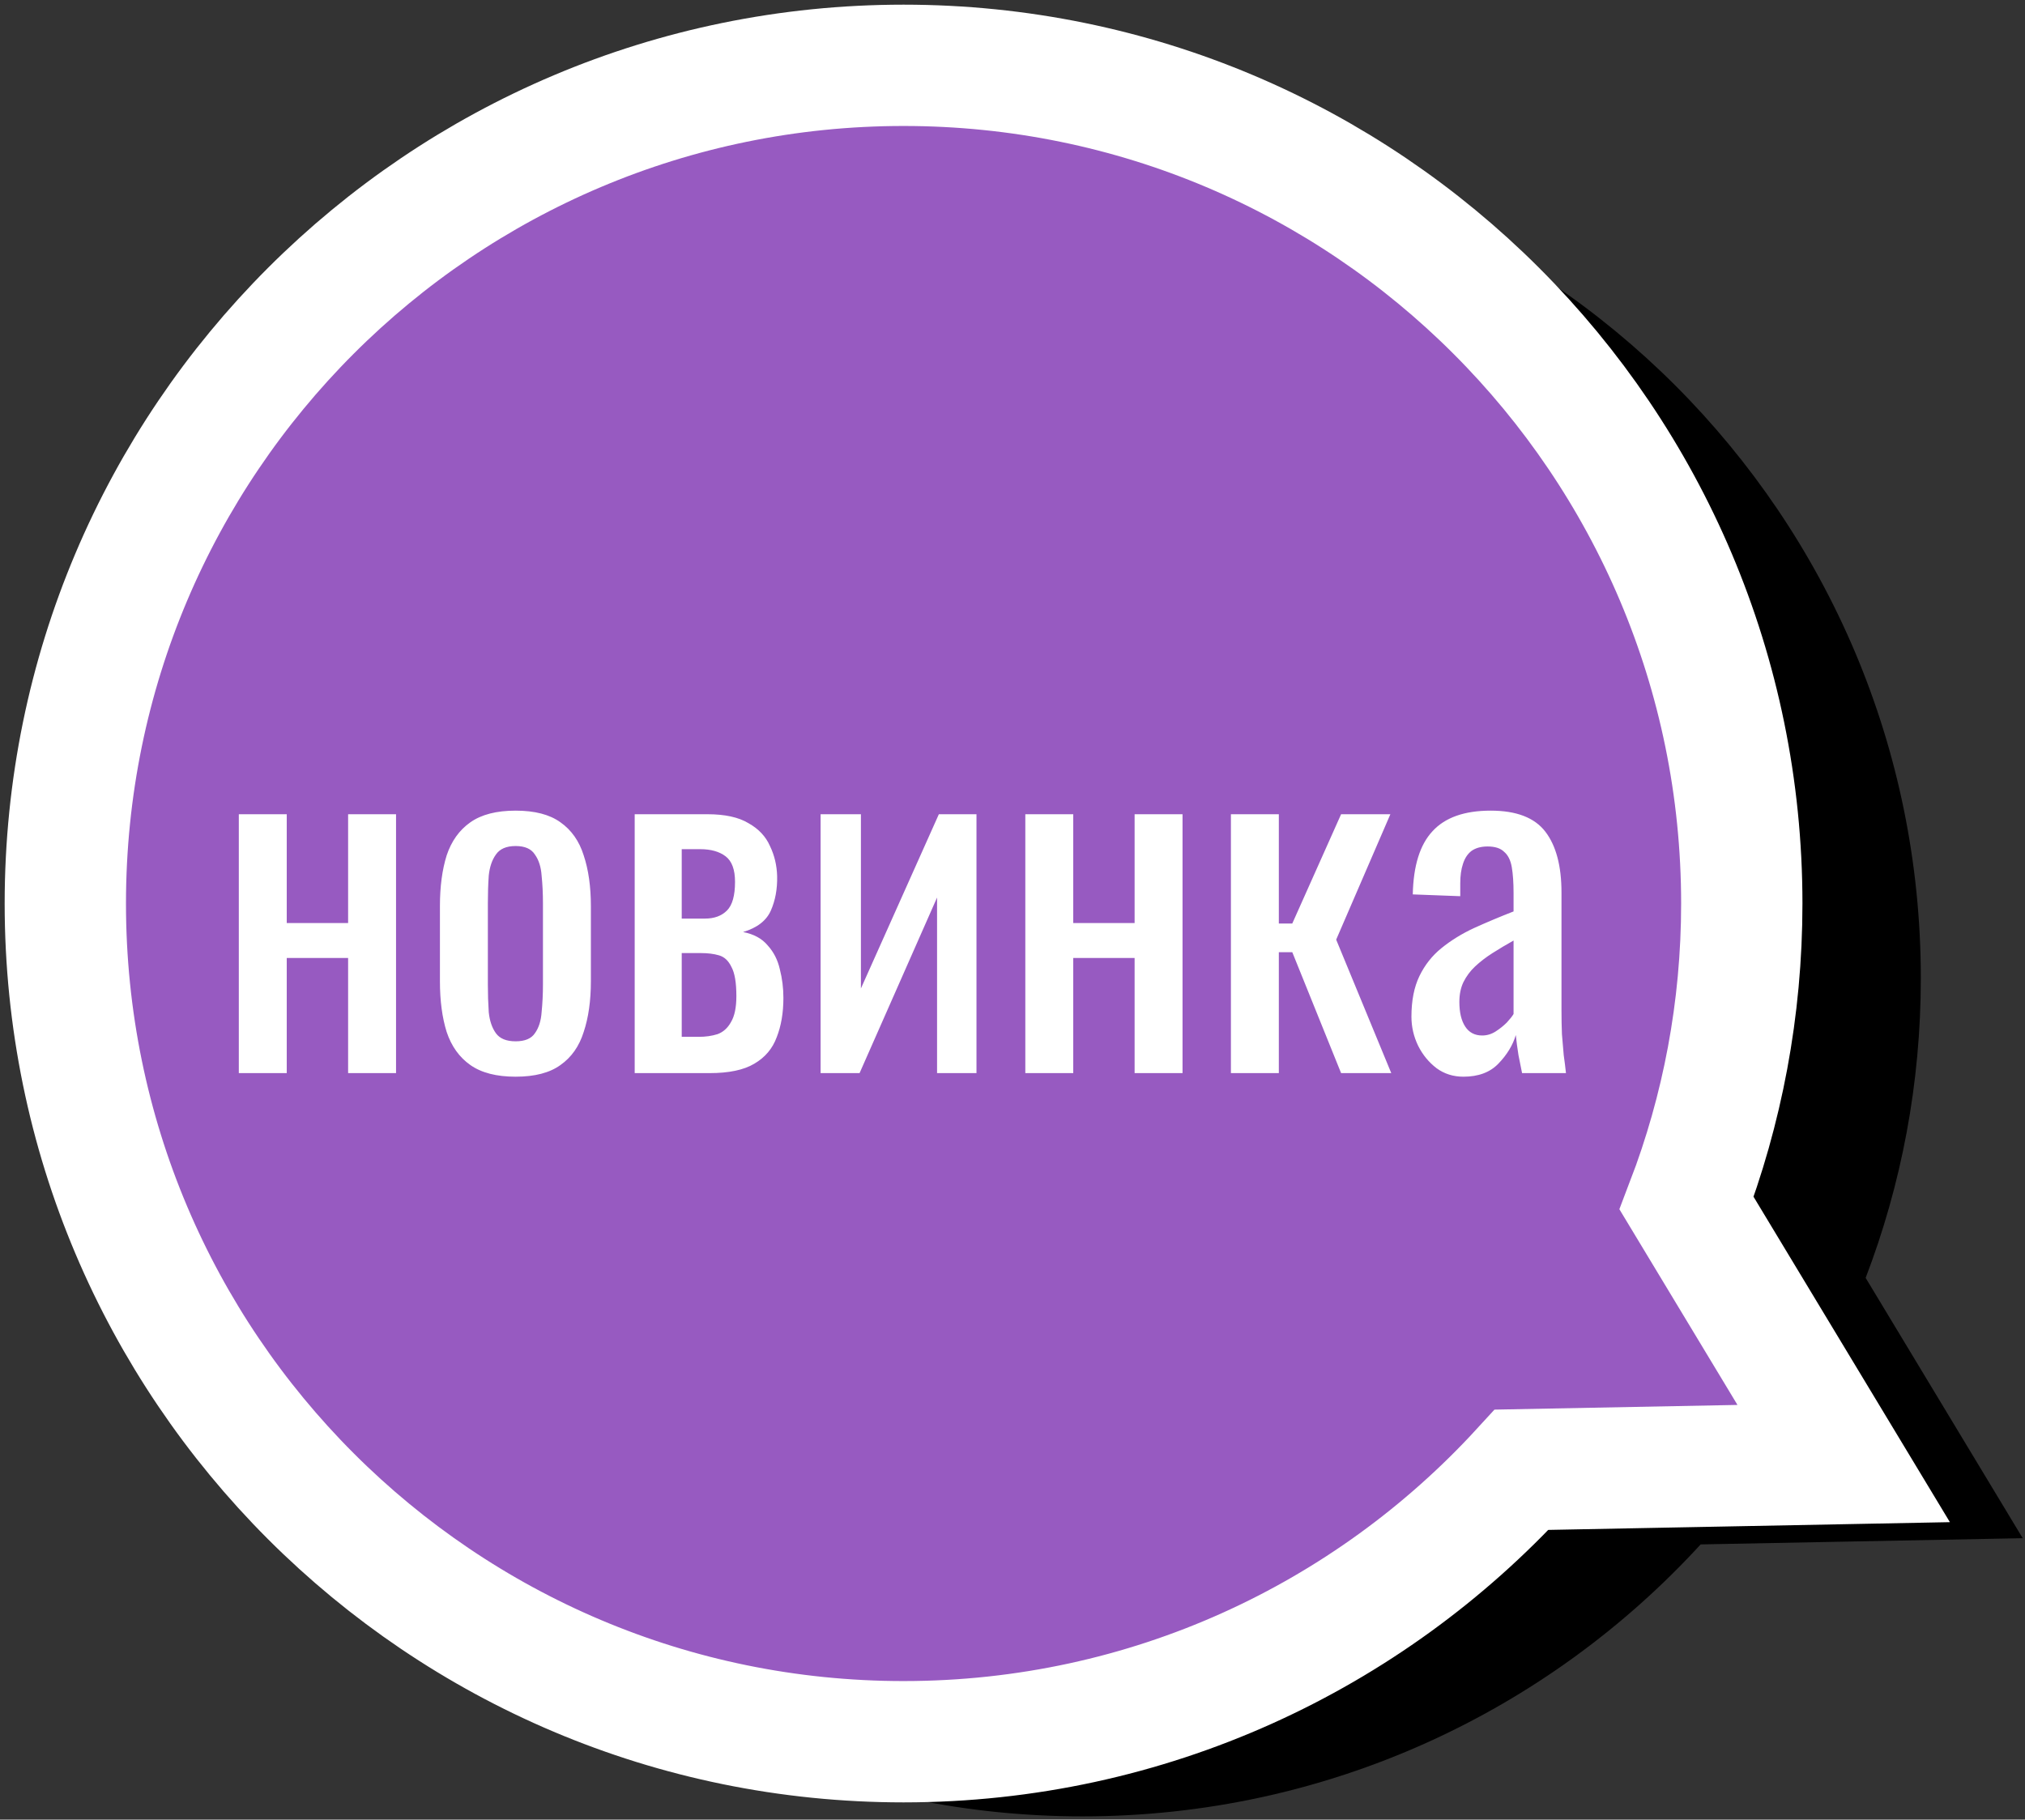
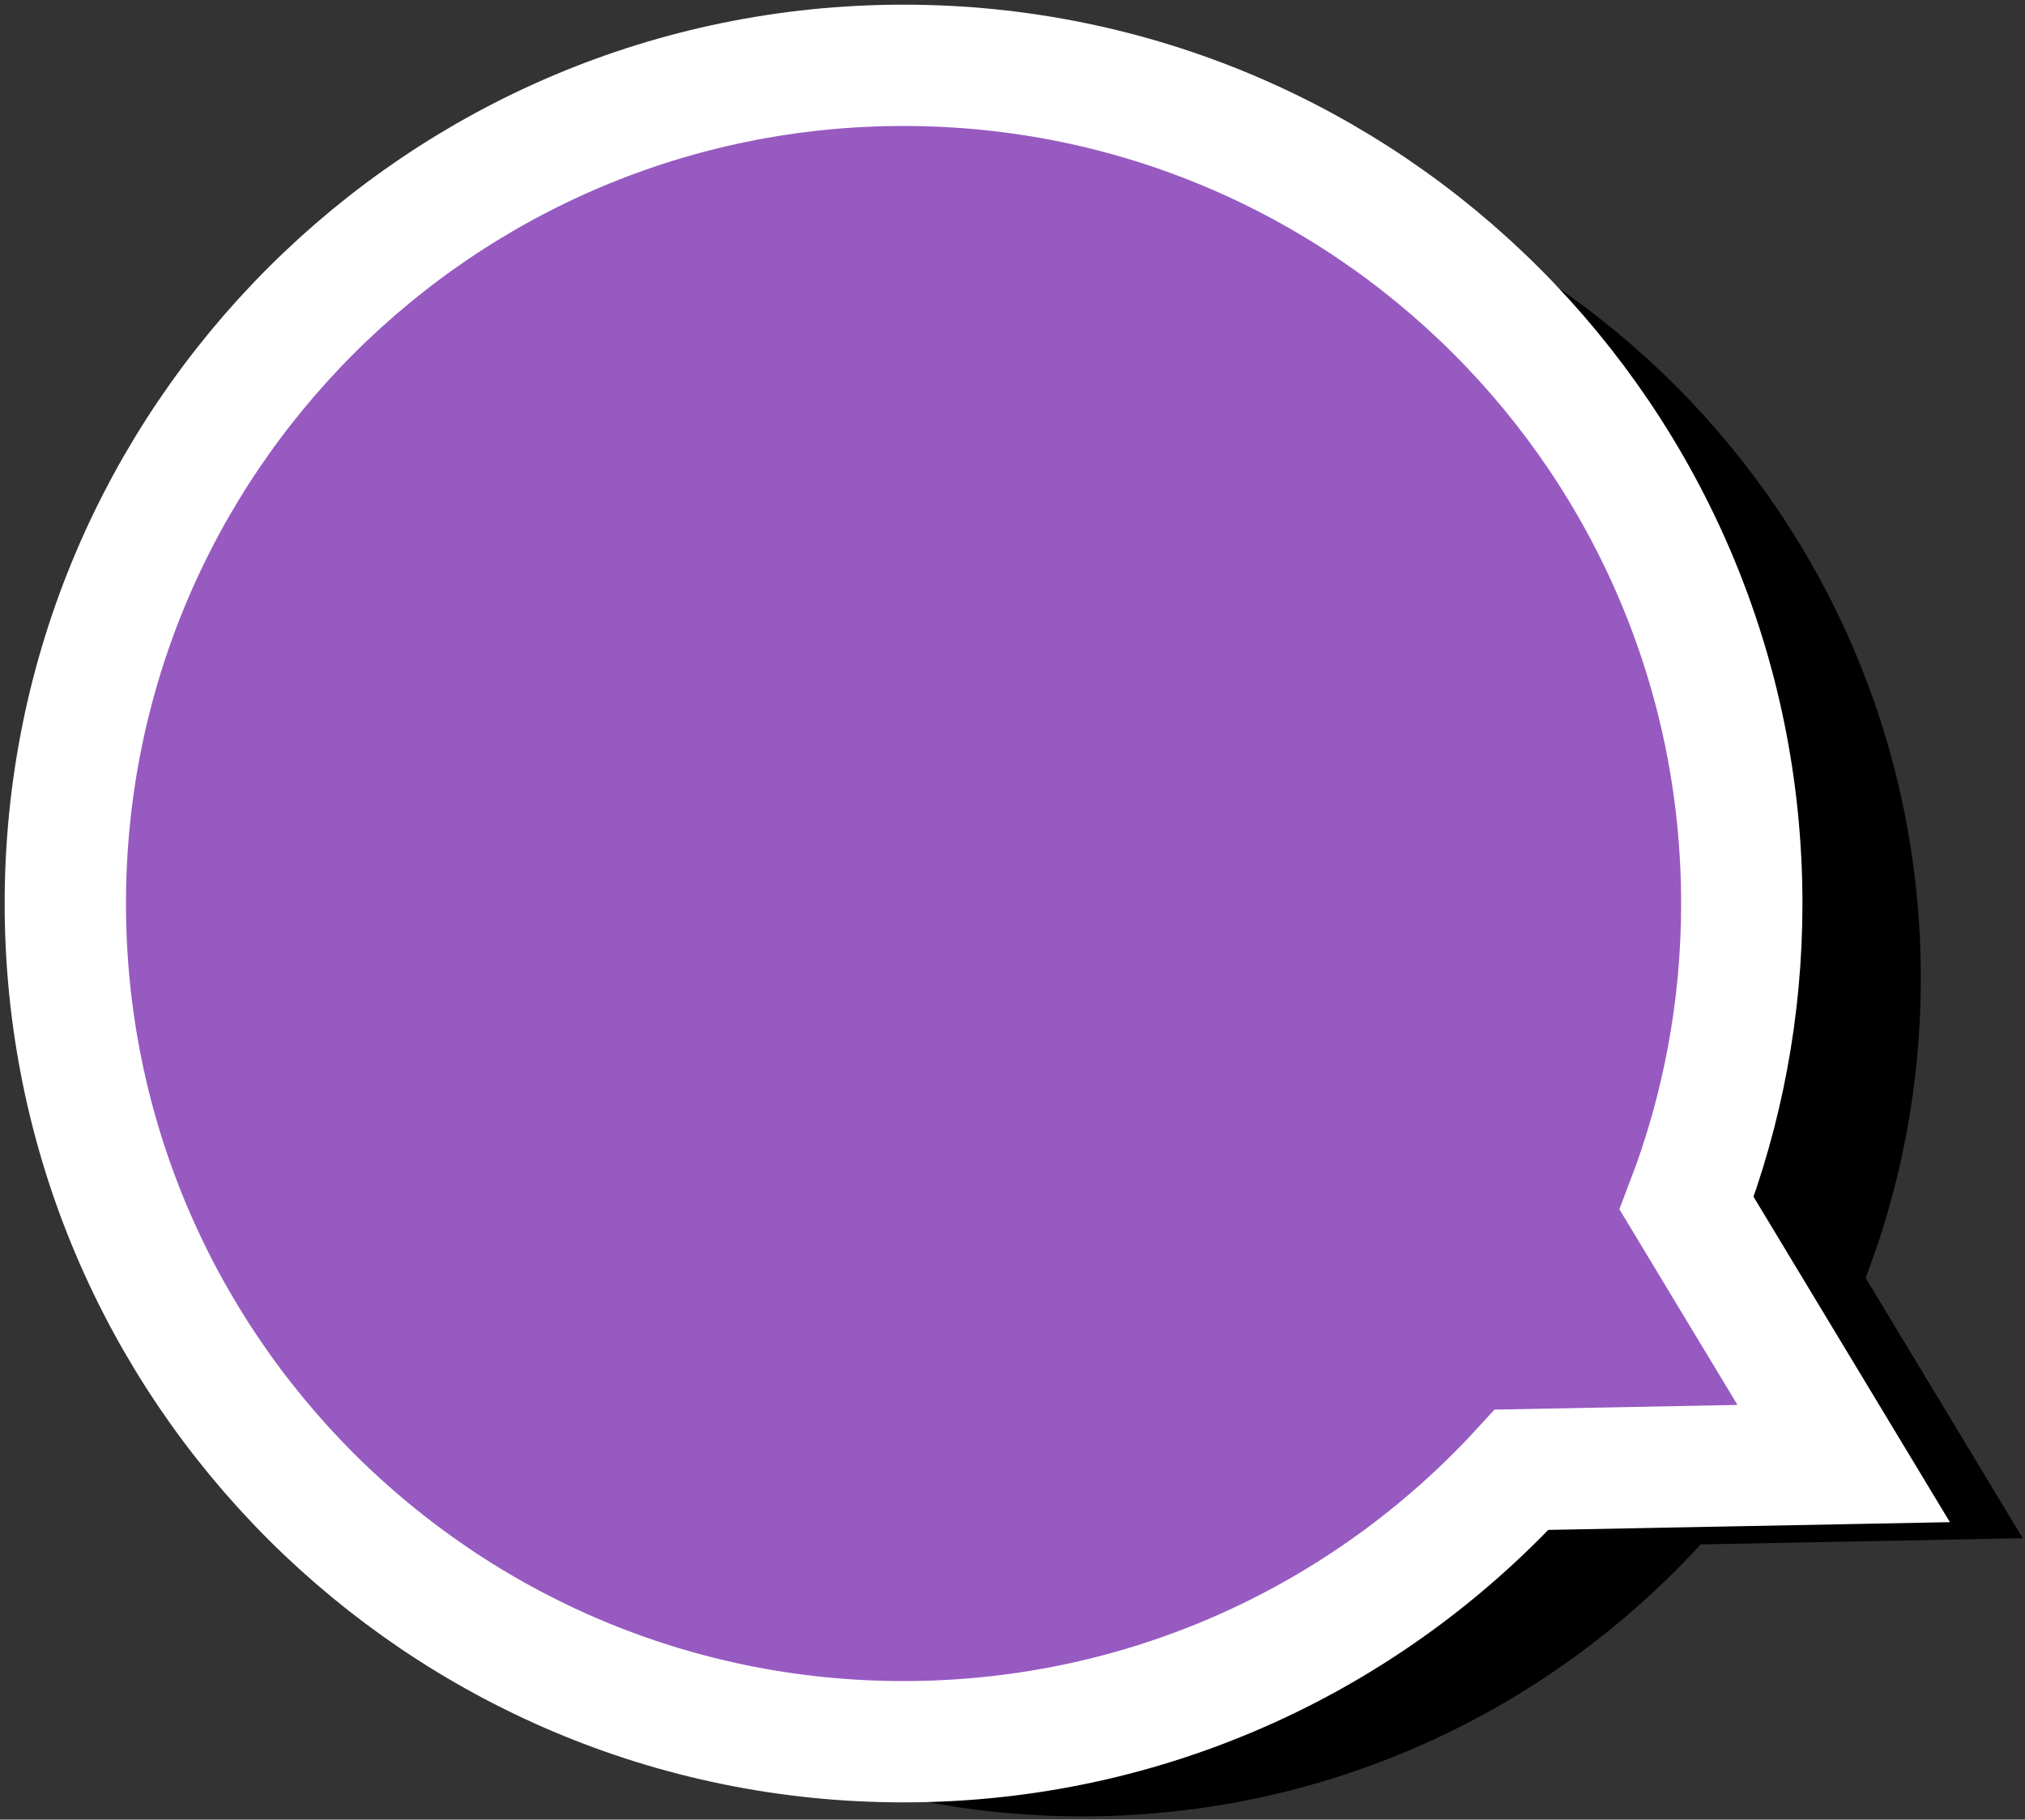
<svg xmlns="http://www.w3.org/2000/svg" width="217" height="195" viewBox="0 0 217 195" fill="none">
  <rect x="0" y="0" width="217" height="195" fill="#333333" stroke="none" />
  <path d="M199.924 136.944C203.743 126.971 205.836 116.142 205.836 104.825C205.836 55.216 165.62 15 116.011 15C66.402 15 26.186 55.216 26.186 104.825C26.186 154.435 66.402 194.651 116.011 194.651C142.228 194.651 165.821 183.42 182.242 165.506L216.755 164.84L199.924 136.944Z" fill="black" />
  <path d="M180.738 128.944C184.558 118.971 186.651 108.142 186.651 96.825C186.651 47.216 146.435 7 96.825 7C47.216 7 7 47.216 7 96.825C7 146.435 47.216 186.651 96.825 186.651C123.042 186.651 146.635 175.42 163.057 157.506L197.57 156.84L180.738 128.944Z" fill="#975AC1" stroke="white" stroke-width="13" />
-   <path d="M25.592 115V87.256H30.728V98.92H37.304V87.256H42.44V115H37.304V102.664H30.728V115H25.592ZM55.255 115.384C53.207 115.384 51.591 114.968 50.407 114.136C49.223 113.304 48.375 112.12 47.863 110.584C47.383 109.048 47.143 107.24 47.143 105.16V97.096C47.143 95.016 47.383 93.208 47.863 91.672C48.375 90.136 49.223 88.952 50.407 88.12C51.591 87.288 53.207 86.872 55.255 86.872C57.303 86.872 58.903 87.288 60.055 88.12C61.239 88.952 62.071 90.136 62.551 91.672C63.063 93.208 63.319 95.016 63.319 97.096V105.16C63.319 107.24 63.063 109.048 62.551 110.584C62.071 112.12 61.239 113.304 60.055 114.136C58.903 114.968 57.303 115.384 55.255 115.384ZM55.255 111.592C56.247 111.592 56.935 111.304 57.319 110.728C57.735 110.152 57.975 109.4 58.039 108.472C58.135 107.512 58.183 106.52 58.183 105.496V96.808C58.183 95.752 58.135 94.76 58.039 93.832C57.975 92.904 57.735 92.152 57.319 91.576C56.935 90.968 56.247 90.664 55.255 90.664C54.263 90.664 53.559 90.968 53.143 91.576C52.727 92.152 52.471 92.904 52.375 93.832C52.311 94.76 52.279 95.752 52.279 96.808V105.496C52.279 106.52 52.311 107.512 52.375 108.472C52.471 109.4 52.727 110.152 53.143 110.728C53.559 111.304 54.263 111.592 55.255 111.592ZM68.014 115V87.256H75.79C77.678 87.256 79.15 87.576 80.206 88.216C81.294 88.824 82.062 89.64 82.51 90.664C82.99 91.656 83.246 92.728 83.278 93.88C83.31 95.256 83.086 96.488 82.606 97.576C82.126 98.664 81.134 99.432 79.63 99.88C80.782 100.104 81.662 100.584 82.27 101.32C82.91 102.024 83.342 102.872 83.566 103.864C83.822 104.856 83.95 105.88 83.95 106.936C83.95 108.536 83.71 109.944 83.23 111.16C82.782 112.376 81.982 113.32 80.83 113.992C79.71 114.664 78.11 115 76.03 115H68.014ZM73.054 111.112H74.878C75.614 111.112 76.286 111.016 76.894 110.824C77.502 110.6 77.982 110.168 78.334 109.528C78.718 108.888 78.91 107.96 78.91 106.744C78.91 105.304 78.734 104.264 78.382 103.624C78.062 102.952 77.614 102.536 77.038 102.376C76.494 102.216 75.854 102.136 75.118 102.136H73.054V111.112ZM73.054 98.44H75.55C76.542 98.44 77.326 98.152 77.902 97.576C78.478 97 78.766 95.976 78.766 94.504C78.766 93.192 78.43 92.28 77.758 91.768C77.086 91.256 76.174 91 75.022 91H73.054V98.44ZM87.936 115V87.256H92.256V105.928L100.608 87.256H104.64V115H100.416V96.184L92.112 115H87.936ZM109.873 115V87.256H115.009V98.92H121.585V87.256H126.721V115H121.585V102.664H115.009V115H109.873ZM131.905 115V87.256H137.041V98.968H138.481L143.713 87.256H148.993L143.185 100.696L149.089 115H143.713L138.481 102.04H137.041V115H131.905ZM156.818 115.384C155.73 115.384 154.77 115.08 153.938 114.472C153.106 113.832 152.45 113.032 151.97 112.072C151.49 111.08 151.25 110.04 151.25 108.952C151.25 107.224 151.538 105.768 152.114 104.584C152.69 103.4 153.474 102.408 154.466 101.608C155.49 100.776 156.658 100.056 157.97 99.448C159.314 98.84 160.722 98.248 162.194 97.672V95.704C162.194 94.584 162.13 93.656 162.002 92.92C161.874 92.184 161.602 91.64 161.186 91.288C160.802 90.904 160.21 90.712 159.41 90.712C158.706 90.712 158.13 90.872 157.682 91.192C157.266 91.512 156.962 91.976 156.77 92.584C156.578 93.16 156.482 93.848 156.482 94.648V96.04L151.394 95.848C151.458 92.776 152.162 90.52 153.506 89.08C154.85 87.608 156.93 86.872 159.746 86.872C162.498 86.872 164.45 87.624 165.602 89.128C166.754 90.632 167.33 92.808 167.33 95.656V108.328C167.33 109.192 167.346 110.024 167.378 110.824C167.442 111.624 167.506 112.376 167.57 113.08C167.666 113.752 167.746 114.392 167.81 115H163.106C163.01 114.488 162.882 113.848 162.722 113.08C162.594 112.28 162.498 111.56 162.434 110.92C162.114 112.008 161.49 113.032 160.562 113.992C159.666 114.92 158.418 115.384 156.818 115.384ZM158.834 110.968C159.346 110.968 159.826 110.824 160.274 110.536C160.722 110.248 161.122 109.928 161.474 109.576C161.826 109.192 162.066 108.888 162.194 108.664V100.792C161.394 101.24 160.642 101.688 159.938 102.136C159.234 102.584 158.61 103.064 158.066 103.576C157.554 104.056 157.138 104.616 156.818 105.256C156.53 105.864 156.386 106.568 156.386 107.368C156.386 108.488 156.594 109.368 157.01 110.008C157.426 110.648 158.034 110.968 158.834 110.968Z" fill="white" />
</svg>